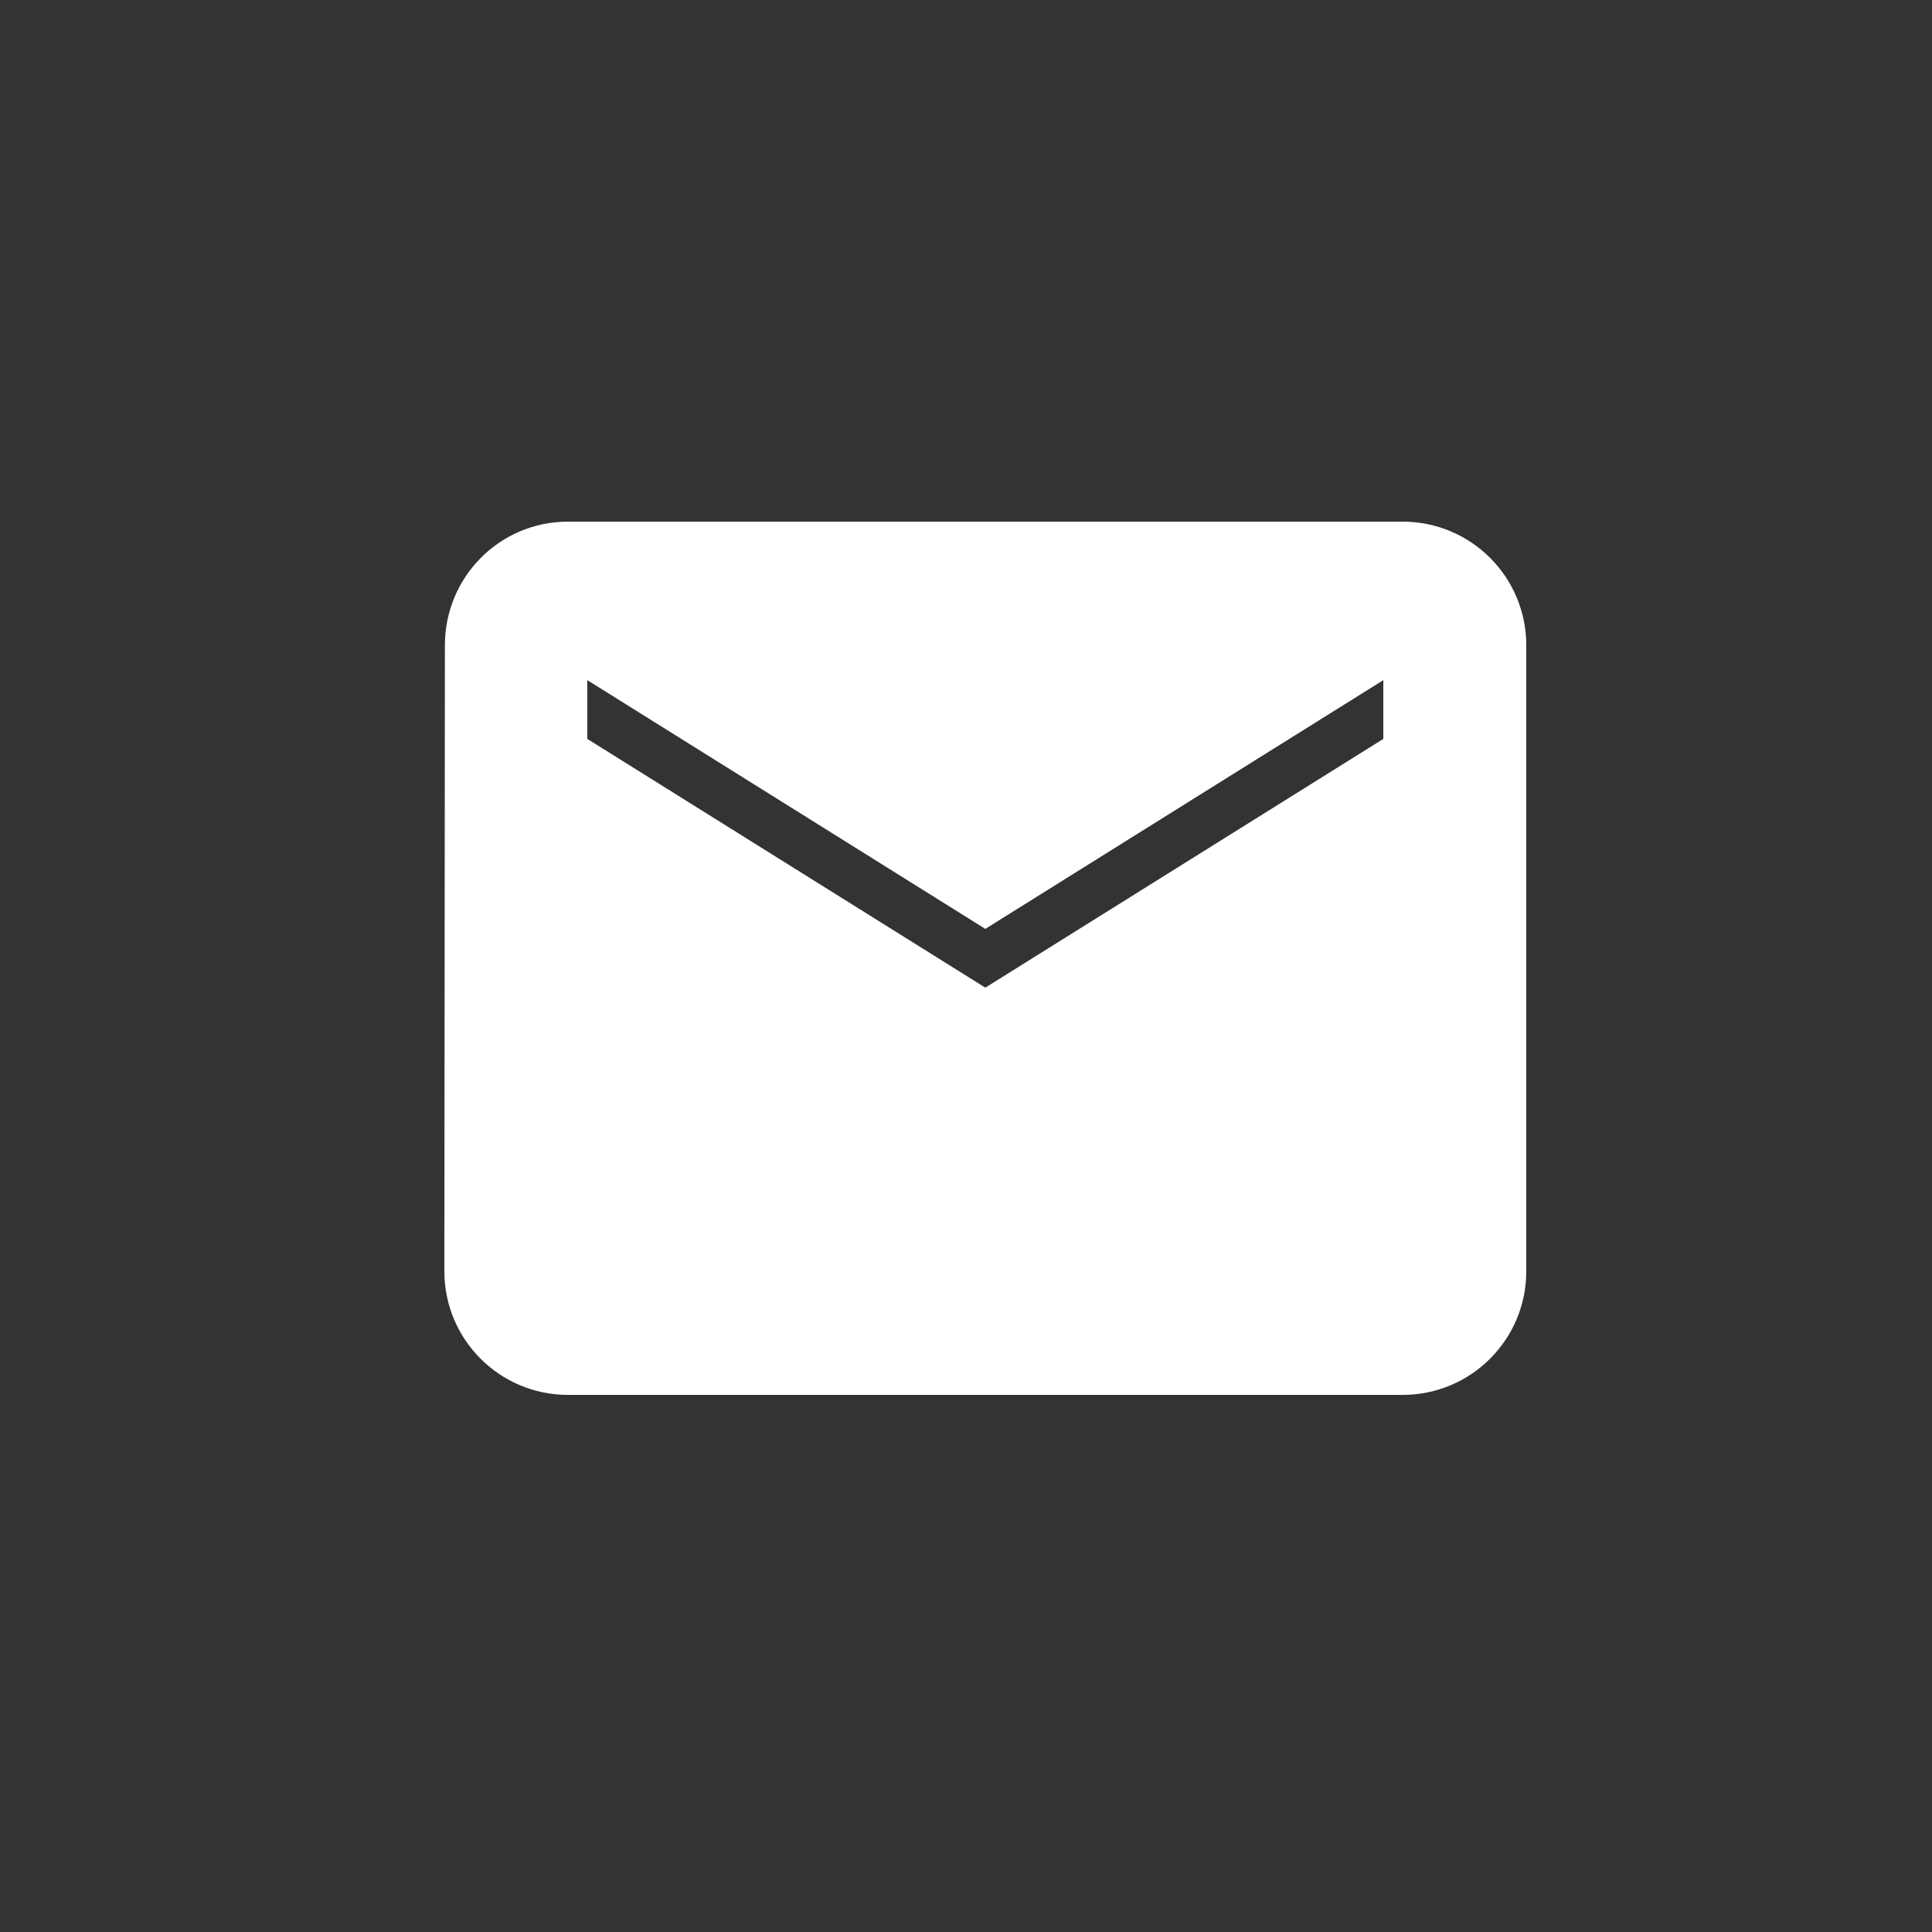
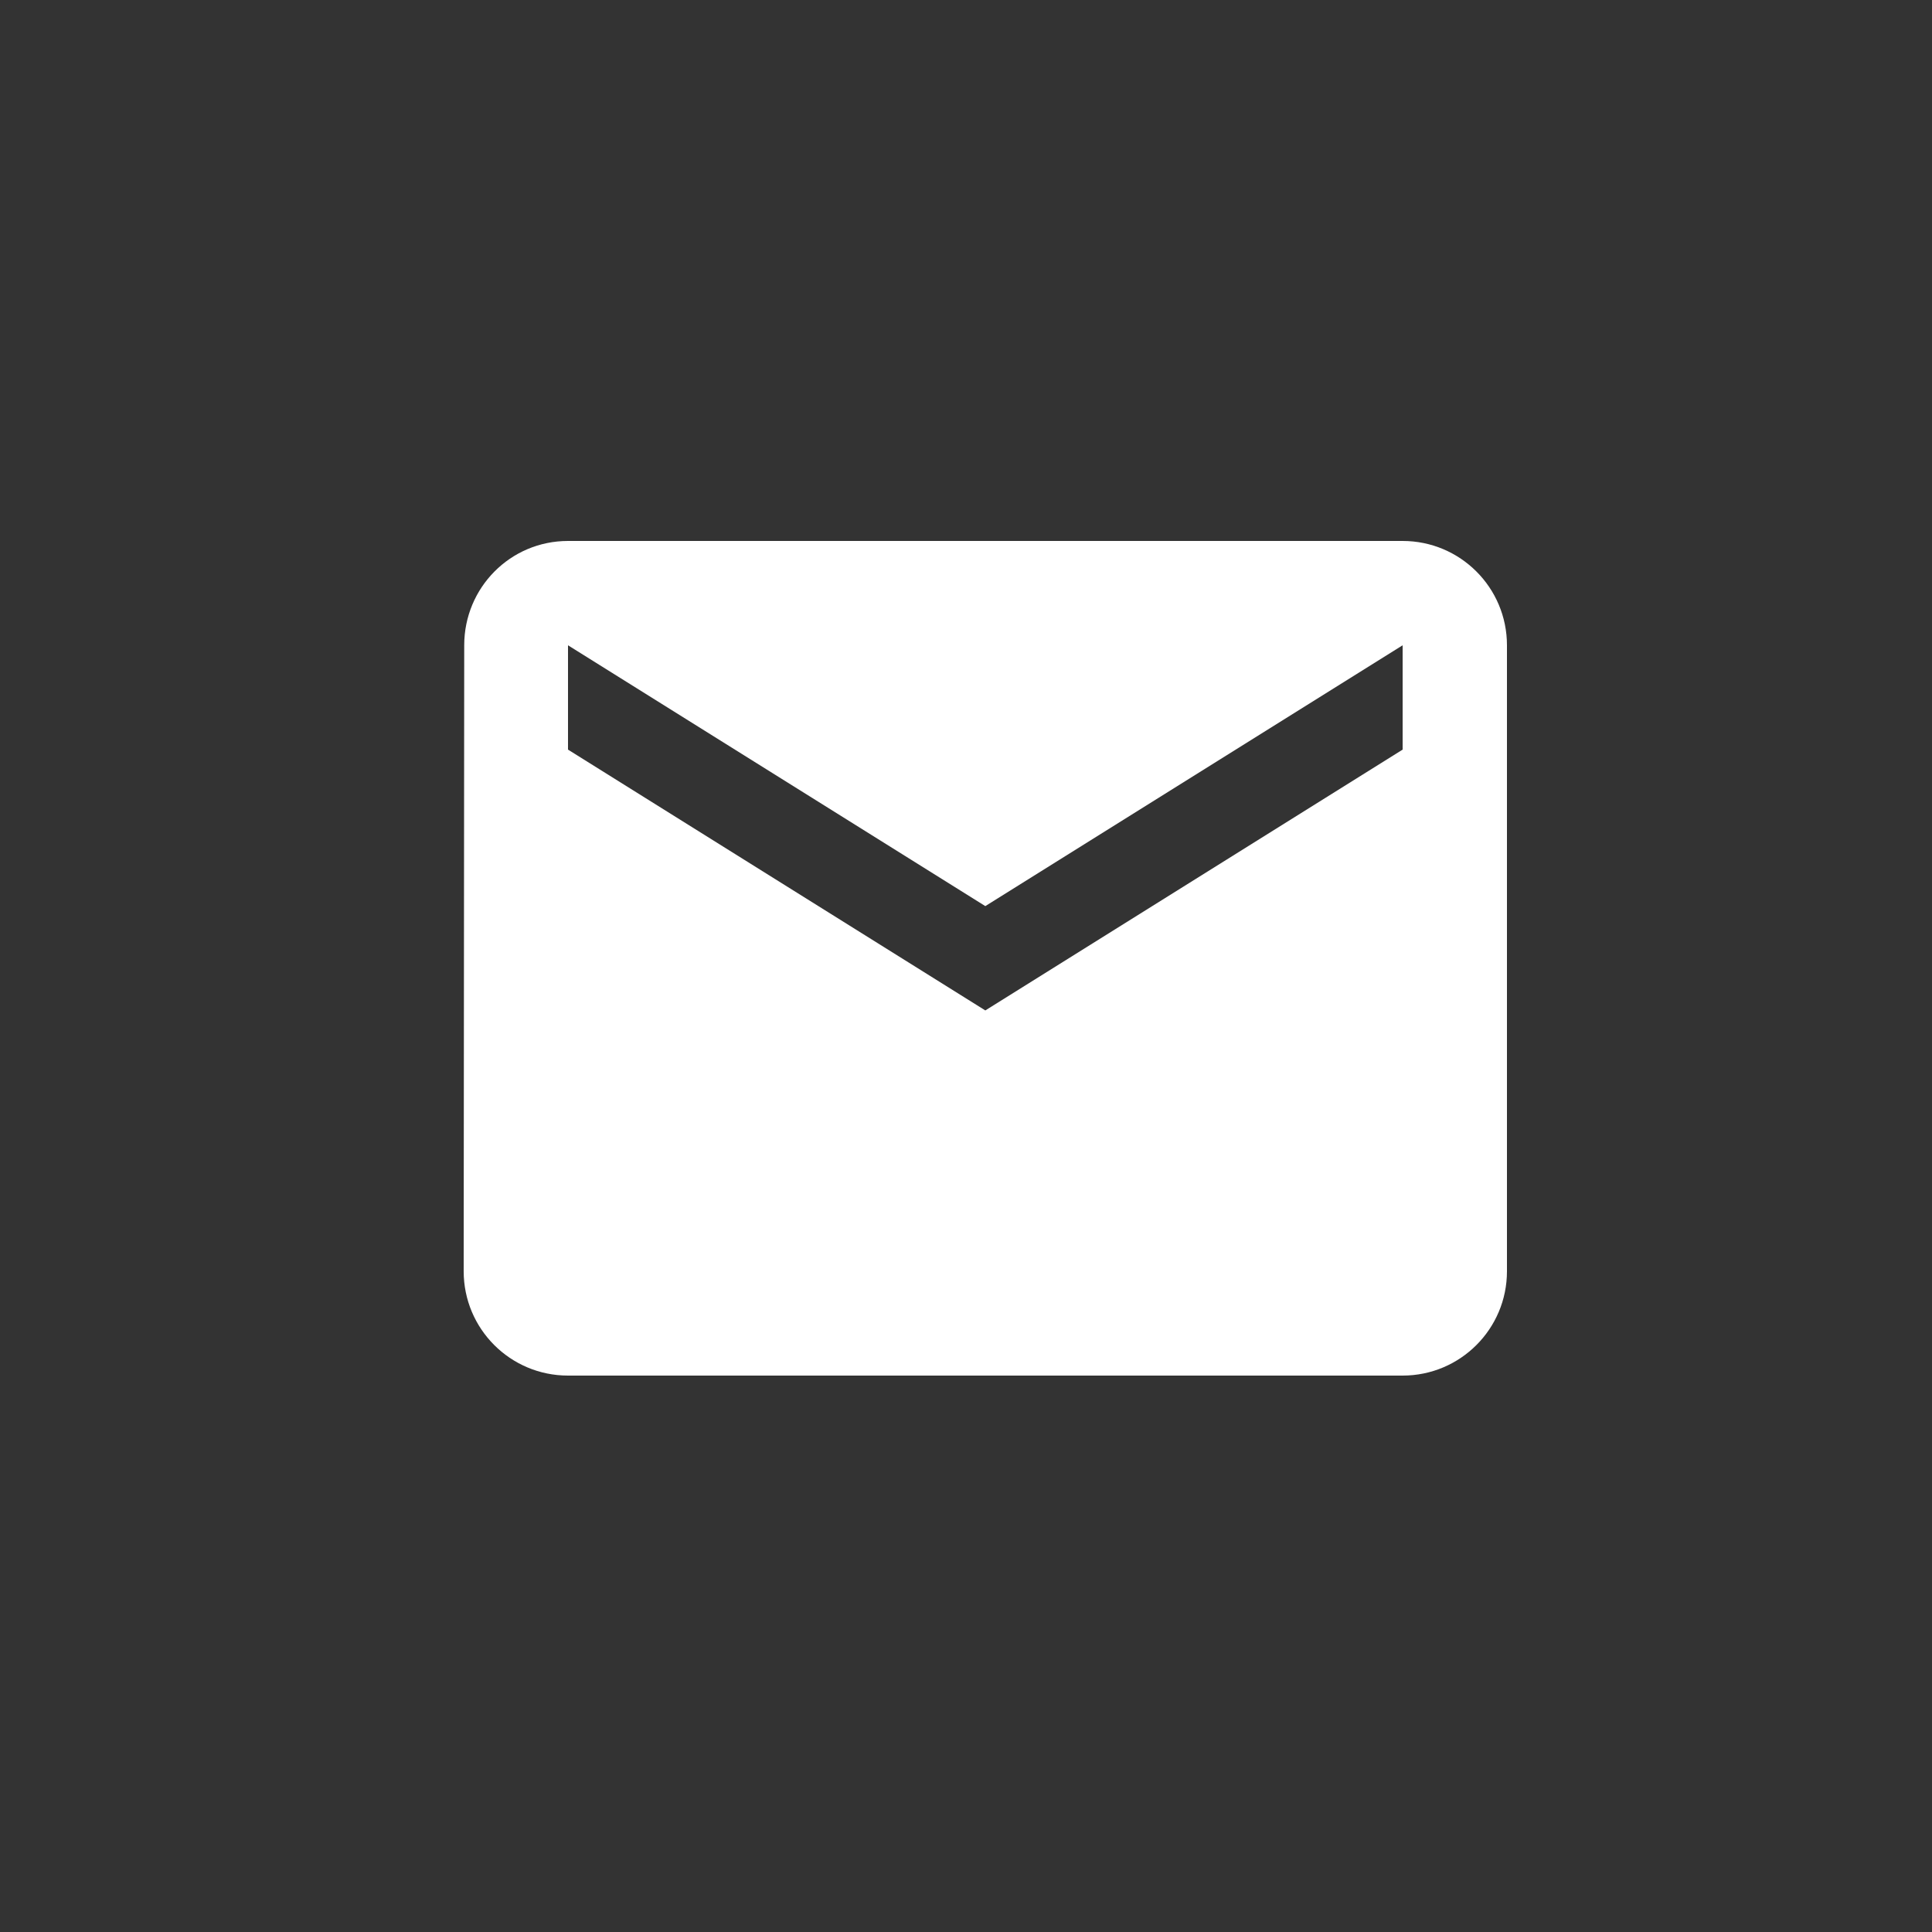
<svg xmlns="http://www.w3.org/2000/svg" width="50" height="50" viewBox="0 0 50 50" fill="none">
  <rect x="0" y="0" width="50" height="50" fill="#333333" stroke="none" />
  <path d="M36.3 14H14.7C13.208 14 12.014 15.208 12.014 16.7L12 32.9C12 34.392 13.208 35.6 14.7 35.6H36.3C37.792 35.6 39 34.392 39 32.9V16.7C39 15.208 37.792 14 36.3 14ZM36.3 19.4L25.5 26.15L14.7 19.4V16.7L25.5 23.45L36.3 16.7V19.4Z" fill="white" />
-   <path d="M36.3 14H14.7C13.208 14 12.014 15.208 12.014 16.7L12 32.9C12 34.392 13.208 35.6 14.7 35.6H36.3C37.792 35.6 39 34.392 39 32.9V16.7C39 15.208 37.792 14 36.3 14ZM36.3 19.4L25.5 26.15L14.7 19.4V16.7L25.5 23.45L36.3 16.7V19.4Z" stroke="white" />
</svg>